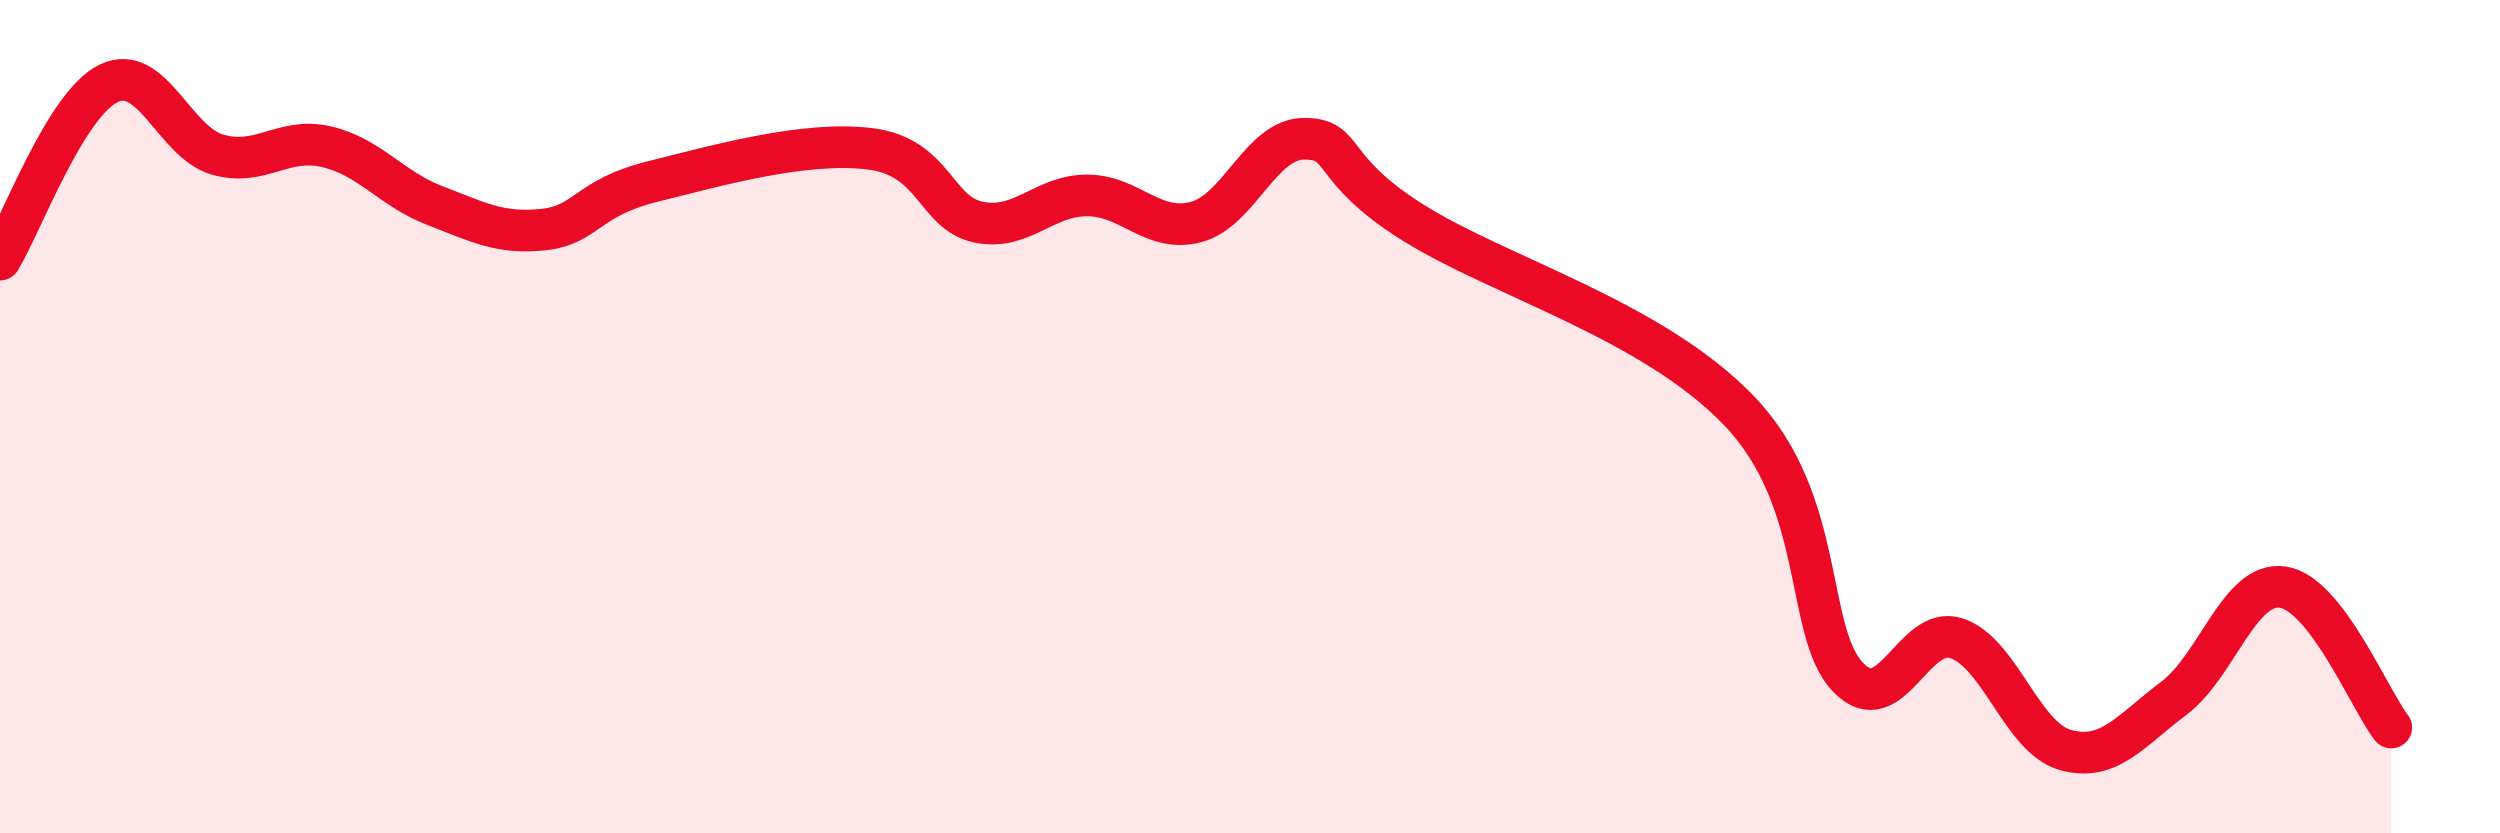
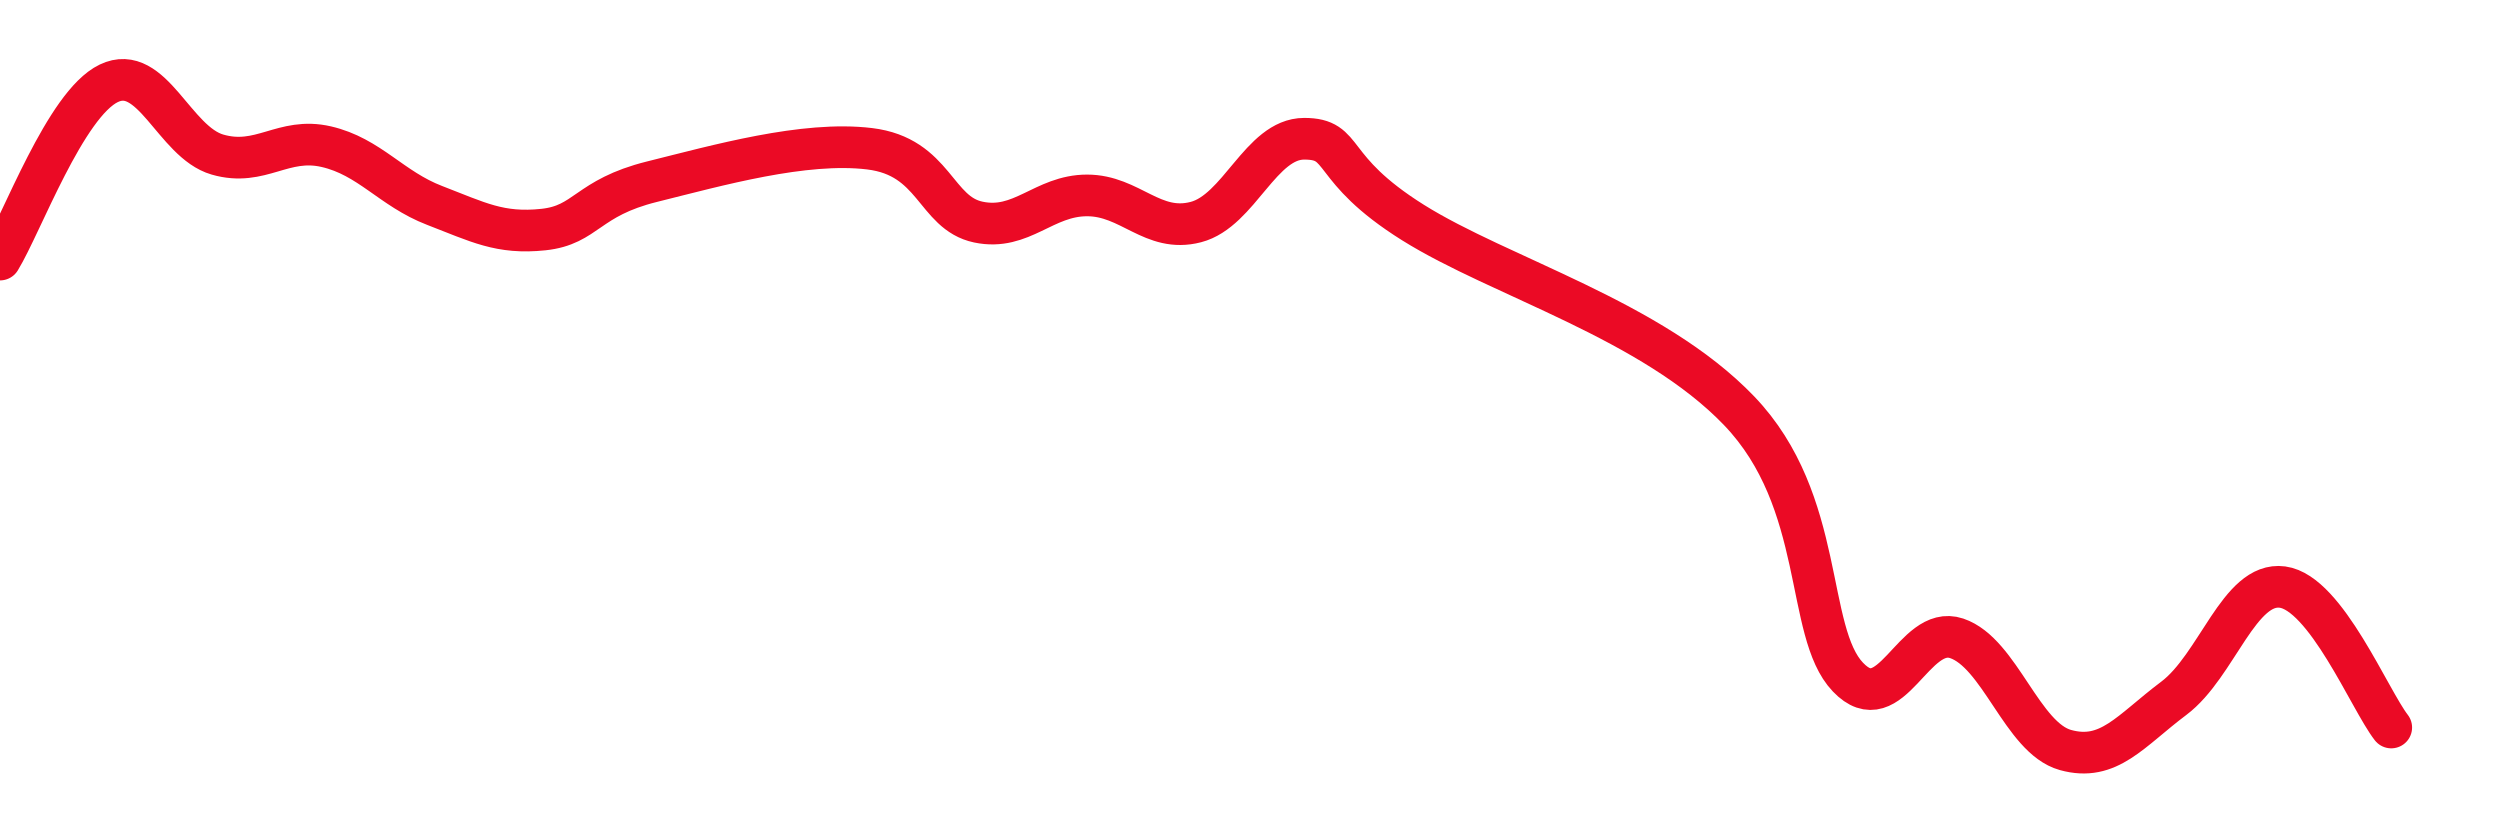
<svg xmlns="http://www.w3.org/2000/svg" width="60" height="20" viewBox="0 0 60 20">
-   <path d="M 0,6.23 C 0.52,5.38 1.57,2.5 2.61,2 C 3.65,1.5 4.18,3.41 5.22,3.71 C 6.26,4.01 6.79,3.28 7.83,3.52 C 8.87,3.76 9.39,4.53 10.43,4.93 C 11.47,5.33 12,5.62 13.04,5.51 C 14.08,5.4 14.08,4.75 15.65,4.36 C 17.22,3.97 19.3,3.38 20.87,3.57 C 22.44,3.76 22.44,5.11 23.48,5.33 C 24.52,5.55 25.05,4.69 26.09,4.69 C 27.13,4.69 27.66,5.6 28.7,5.33 C 29.74,5.06 30.26,3.33 31.3,3.33 C 32.34,3.33 31.82,4.03 33.91,5.34 C 36,6.65 39.65,7.68 41.74,9.86 C 43.83,12.04 43.31,15.16 44.35,16.25 C 45.39,17.34 45.92,14.97 46.96,15.32 C 48,15.67 48.53,17.71 49.57,18 C 50.61,18.29 51.13,17.54 52.17,16.76 C 53.21,15.98 53.74,13.95 54.78,14.09 C 55.82,14.23 56.87,16.79 57.39,17.46L57.39 20L0 20Z" fill="#EB0A25" opacity="0.1" stroke-linecap="round" stroke-linejoin="round" />
  <path d="M 0,6.23 C 0.52,5.38 1.57,2.5 2.61,2 C 3.65,1.5 4.18,3.41 5.22,3.71 C 6.26,4.01 6.79,3.28 7.83,3.52 C 8.87,3.76 9.39,4.53 10.43,4.93 C 11.47,5.33 12,5.62 13.04,5.51 C 14.08,5.4 14.08,4.75 15.65,4.36 C 17.22,3.97 19.3,3.38 20.87,3.57 C 22.44,3.76 22.44,5.11 23.48,5.33 C 24.52,5.55 25.05,4.69 26.09,4.69 C 27.13,4.69 27.66,5.6 28.7,5.33 C 29.74,5.06 30.26,3.33 31.3,3.33 C 32.34,3.33 31.82,4.03 33.91,5.34 C 36,6.65 39.65,7.68 41.74,9.86 C 43.83,12.04 43.31,15.16 44.35,16.25 C 45.39,17.34 45.92,14.97 46.96,15.32 C 48,15.67 48.53,17.71 49.57,18 C 50.61,18.29 51.13,17.54 52.17,16.76 C 53.21,15.98 53.74,13.95 54.78,14.09 C 55.82,14.23 56.87,16.79 57.39,17.46" stroke="#EB0A25" stroke-width="1" fill="none" stroke-linecap="round" stroke-linejoin="round" />
</svg>